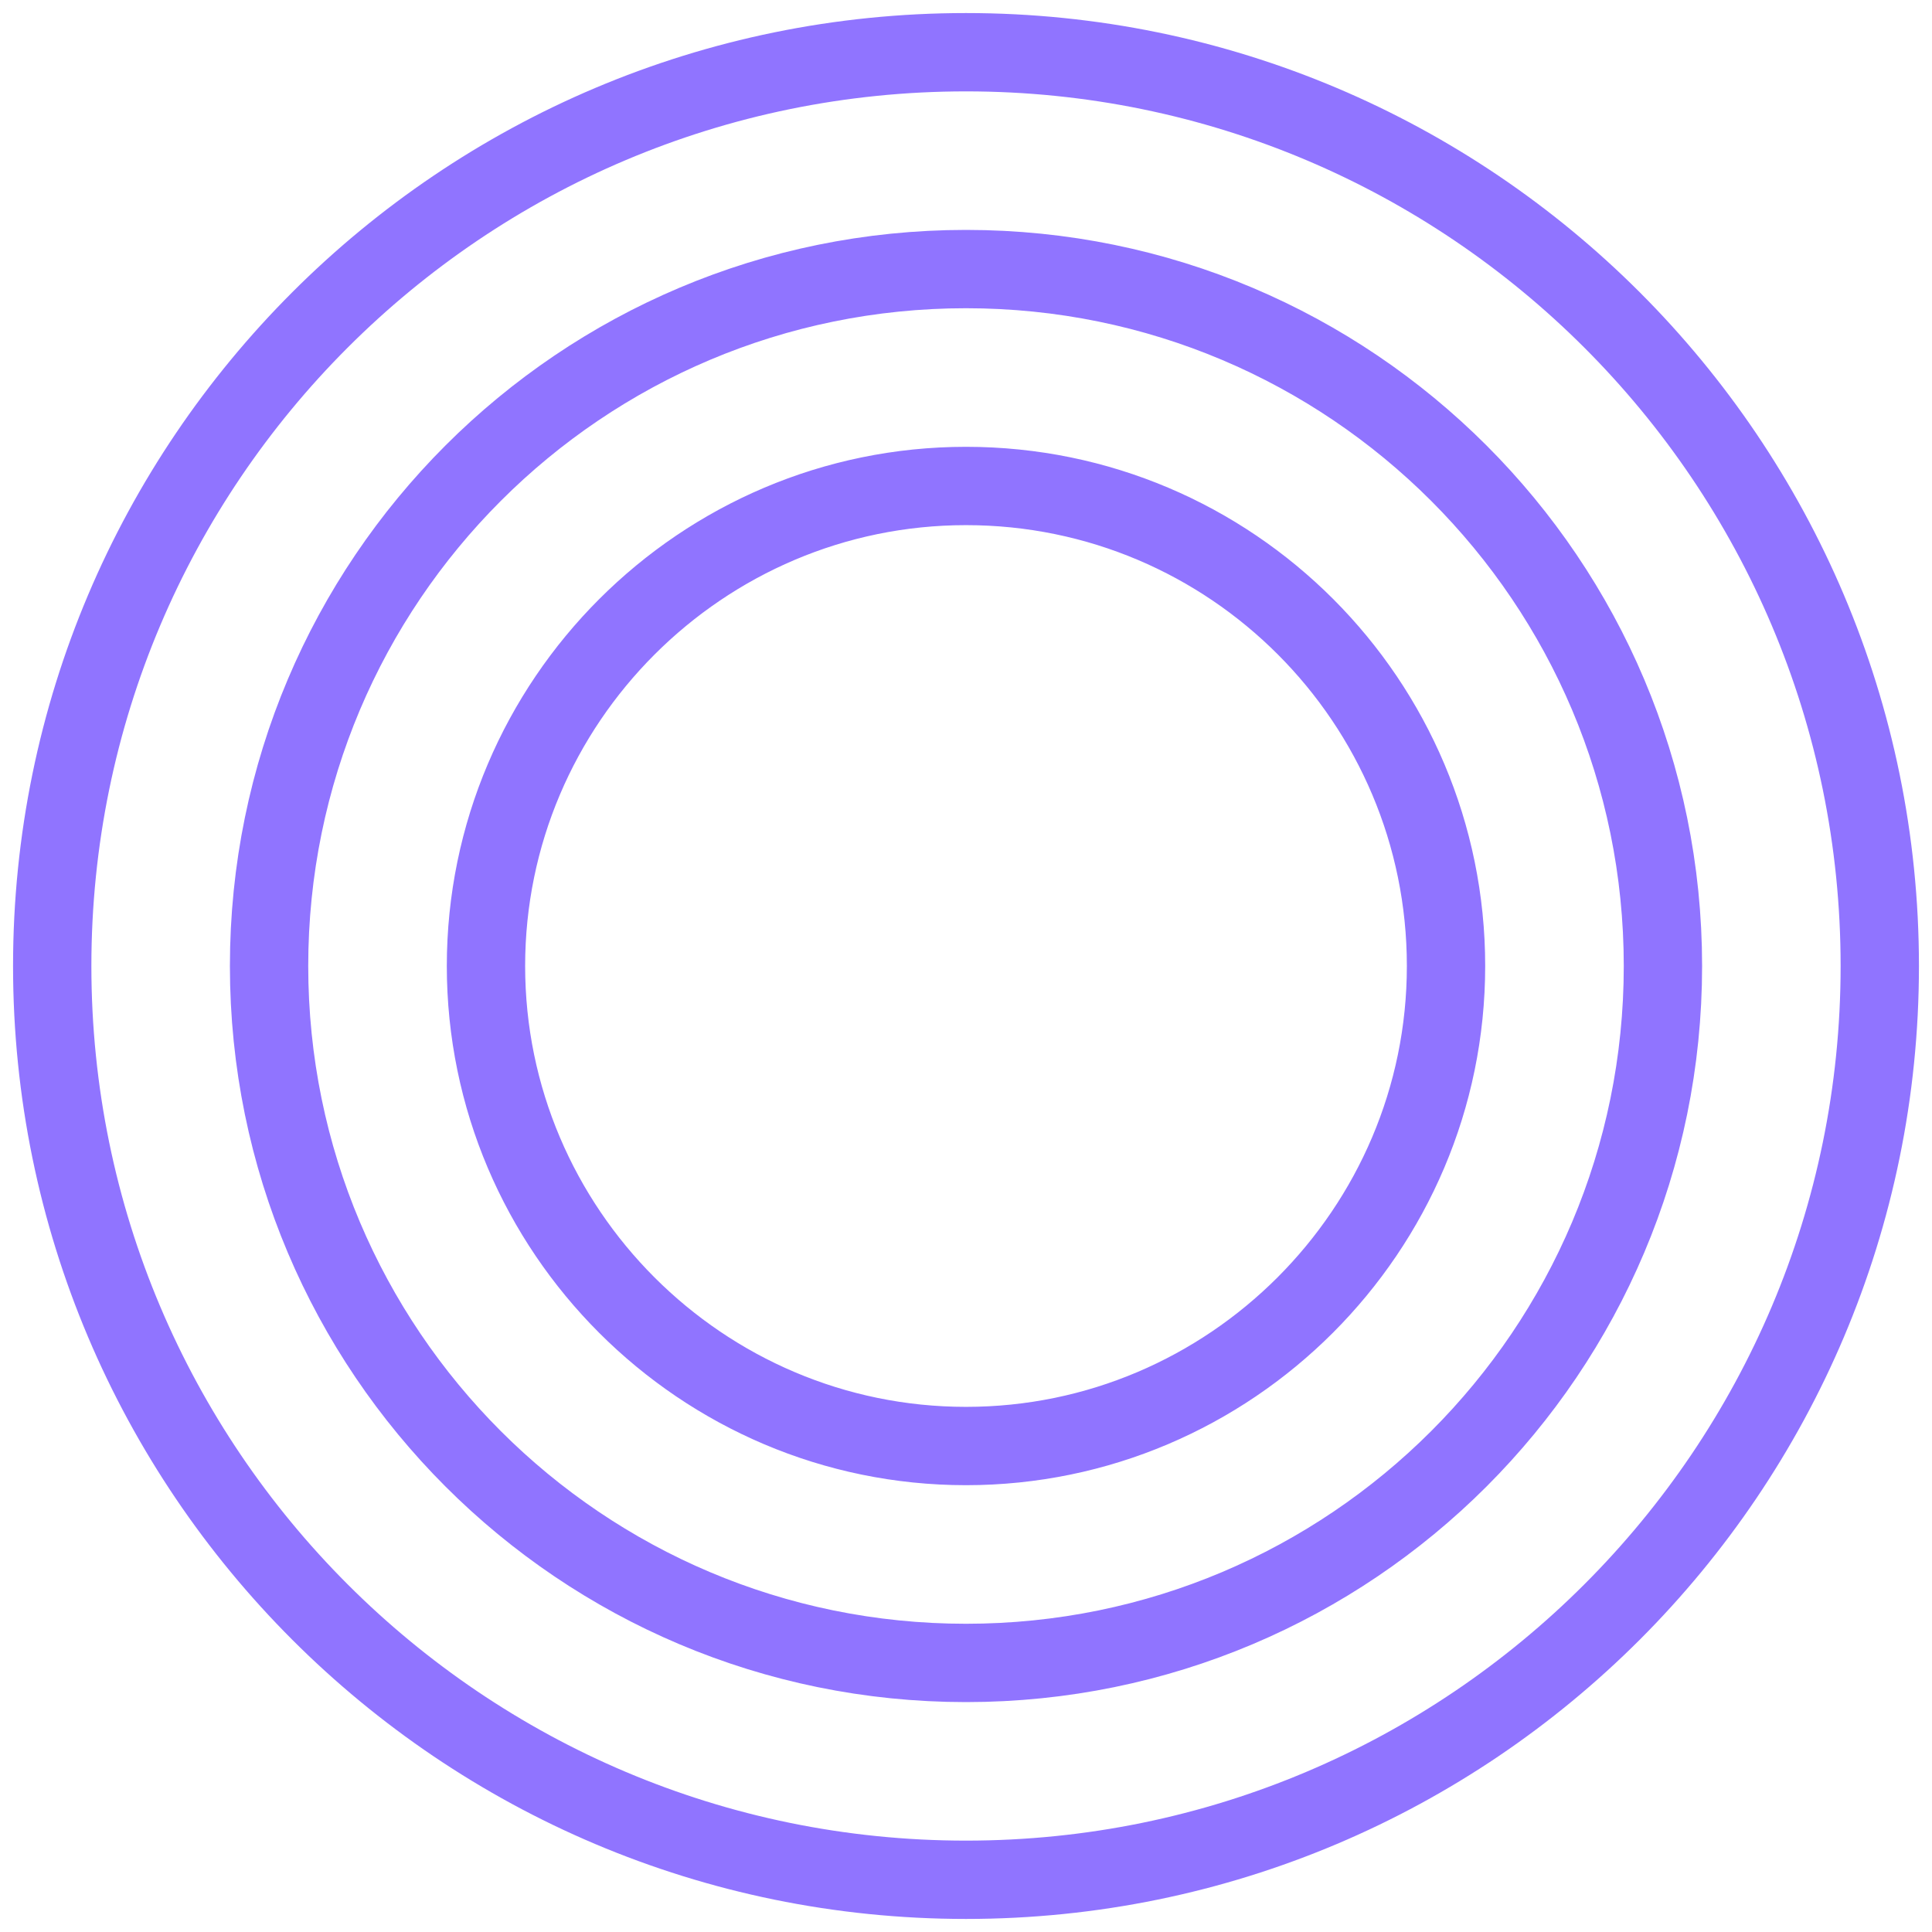
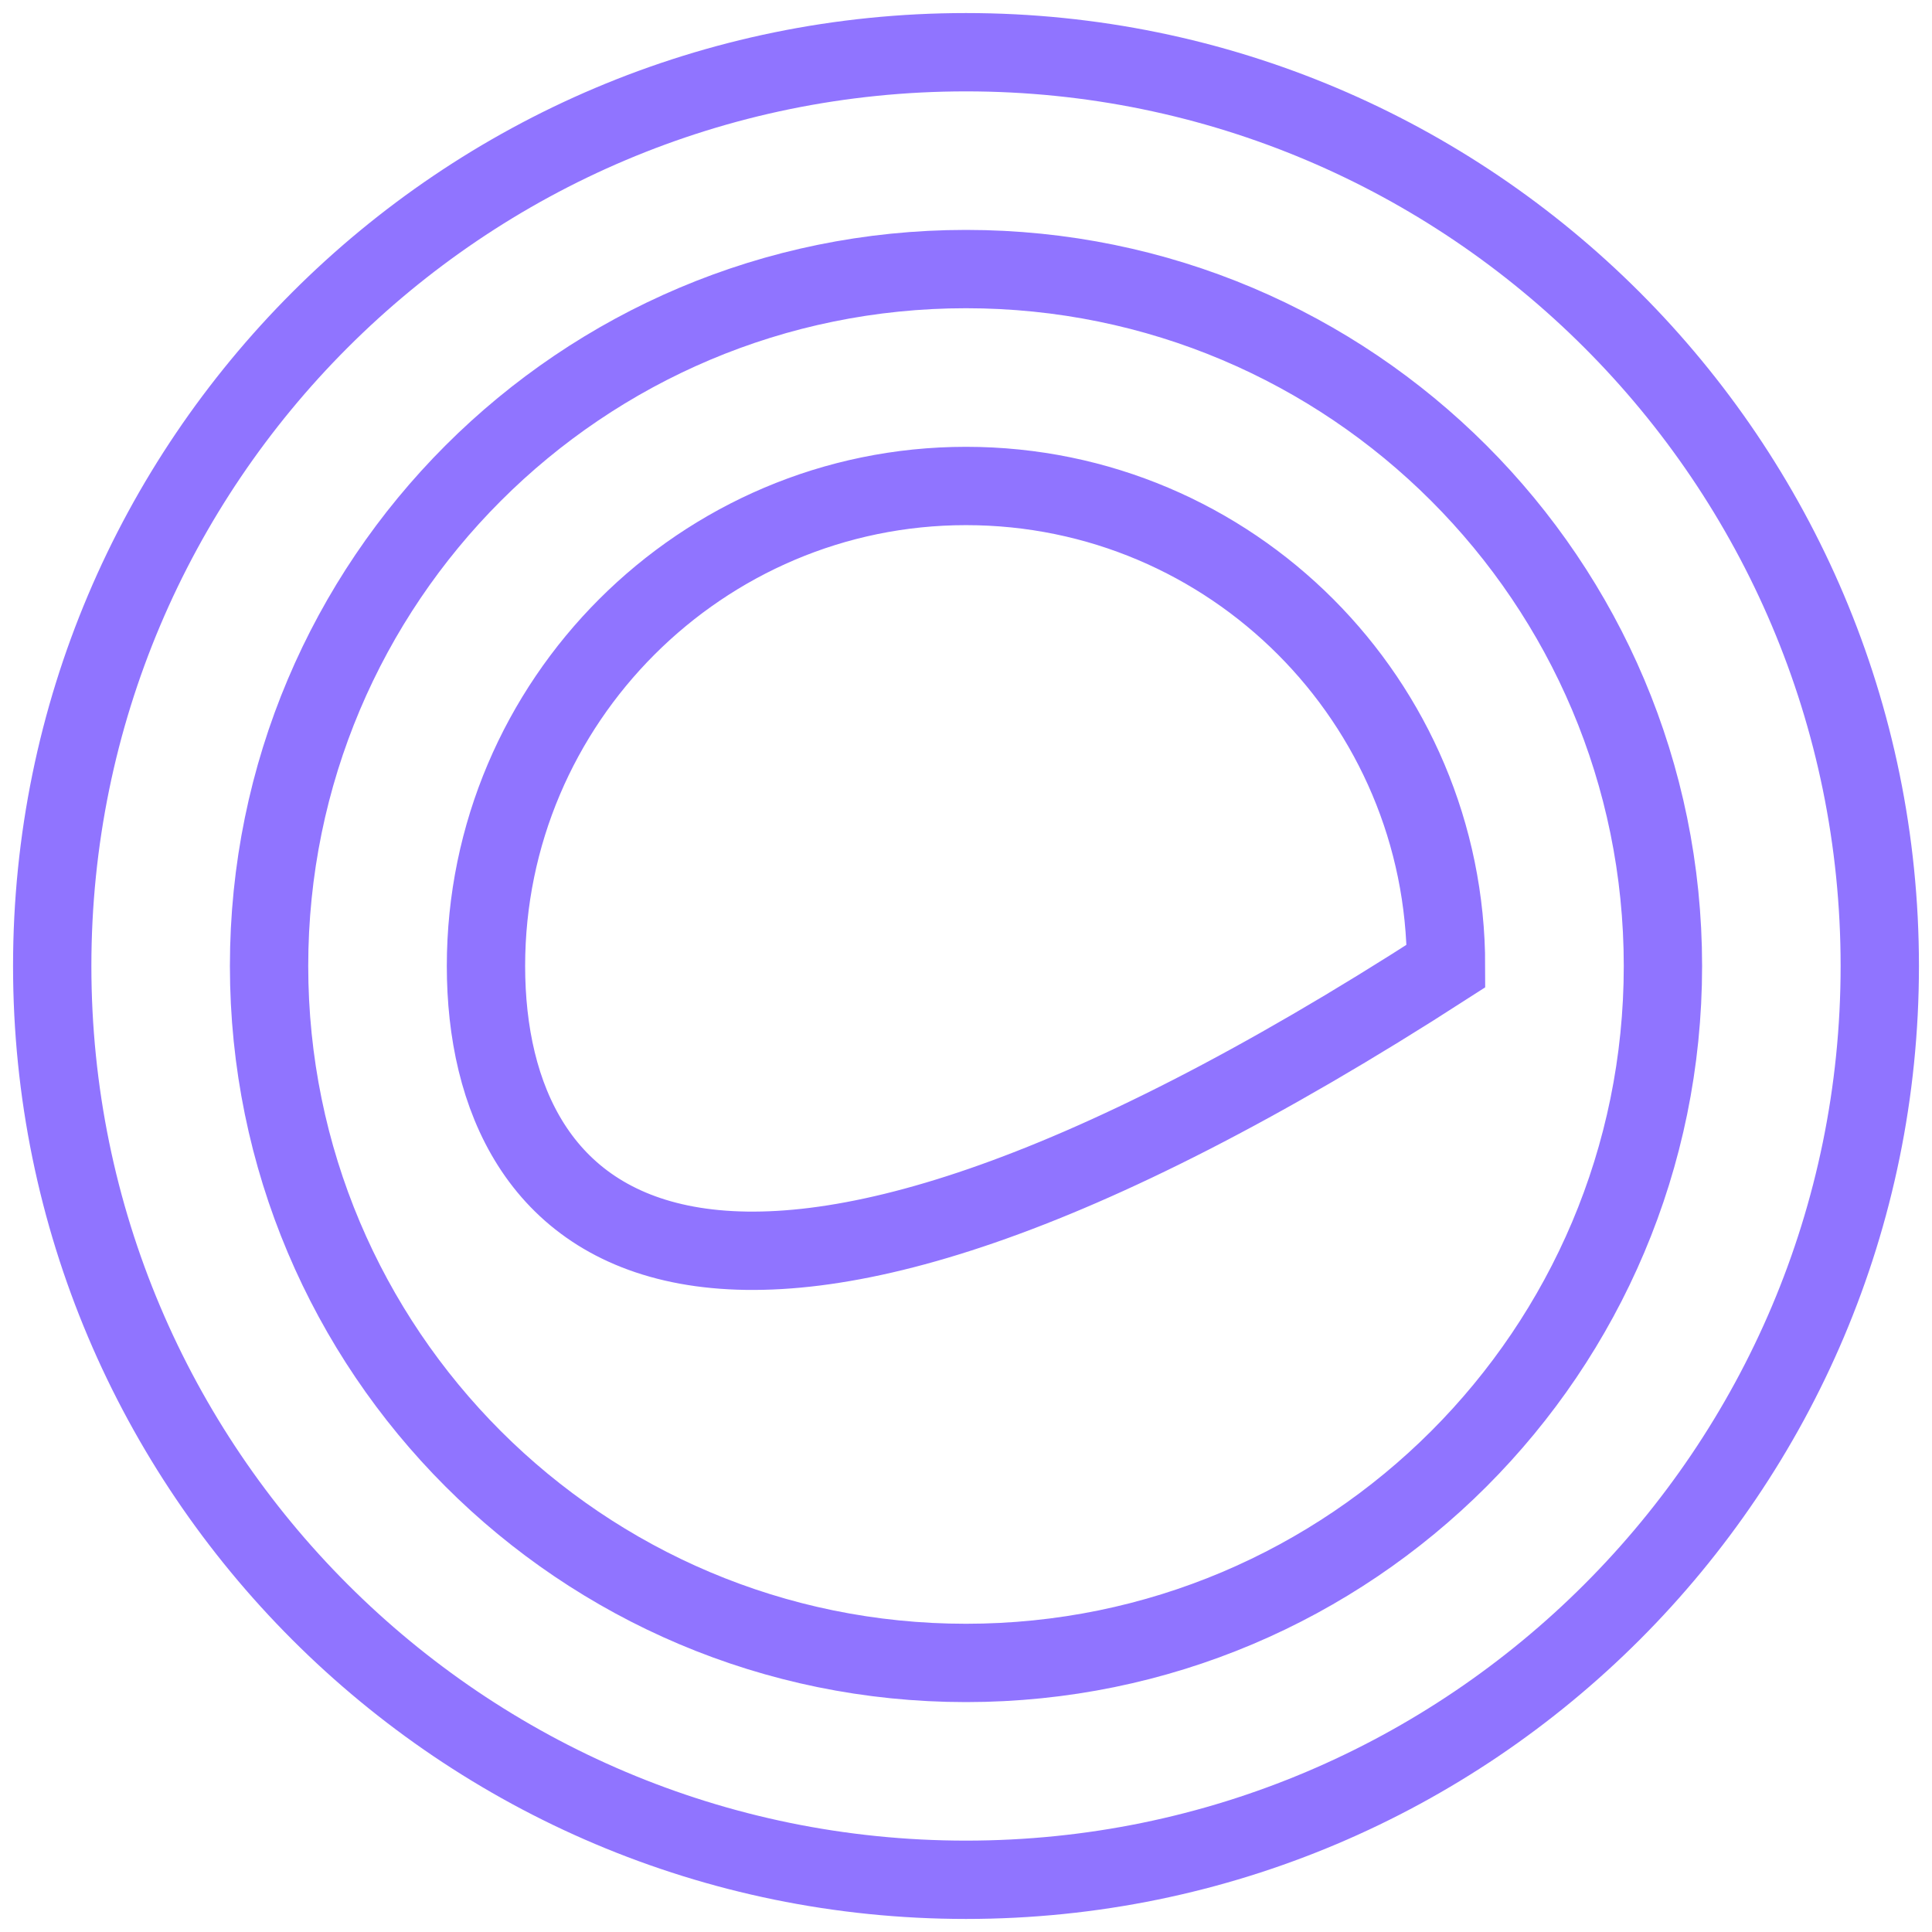
<svg xmlns="http://www.w3.org/2000/svg" width="37" height="37" viewBox="0 0 37 37" fill="none">
-   <path d="M18.5 9.307C23.587 9.307 27.693 13.437 27.693 18.5C27.693 23.563 23.563 27.693 18.5 27.693C13.437 27.693 9.307 23.563 9.307 18.5C9.307 13.437 13.437 9.307 18.5 9.307ZM18.5 5.153C25.873 5.153 31.847 11.127 31.847 18.5C31.847 25.873 25.873 31.847 18.5 31.847C11.127 31.847 5.153 25.873 5.153 18.5C5.153 11.127 11.127 5.153 18.5 5.153ZM18.5 1C28.16 1 36 8.84 36 18.5C36 28.16 28.16 36 18.5 36C8.84 36 1 28.16 1 18.5C1 8.84 8.84 1 18.5 1Z" stroke="#9074FF" stroke-width="1.5" />
+   <path d="M18.5 9.307C23.587 9.307 27.693 13.437 27.693 18.5C13.437 27.693 9.307 23.563 9.307 18.5C9.307 13.437 13.437 9.307 18.5 9.307ZM18.5 5.153C25.873 5.153 31.847 11.127 31.847 18.5C31.847 25.873 25.873 31.847 18.5 31.847C11.127 31.847 5.153 25.873 5.153 18.5C5.153 11.127 11.127 5.153 18.5 5.153ZM18.5 1C28.16 1 36 8.84 36 18.5C36 28.16 28.16 36 18.5 36C8.84 36 1 28.16 1 18.5C1 8.84 8.84 1 18.5 1Z" stroke="#9074FF" stroke-width="1.5" />
</svg>